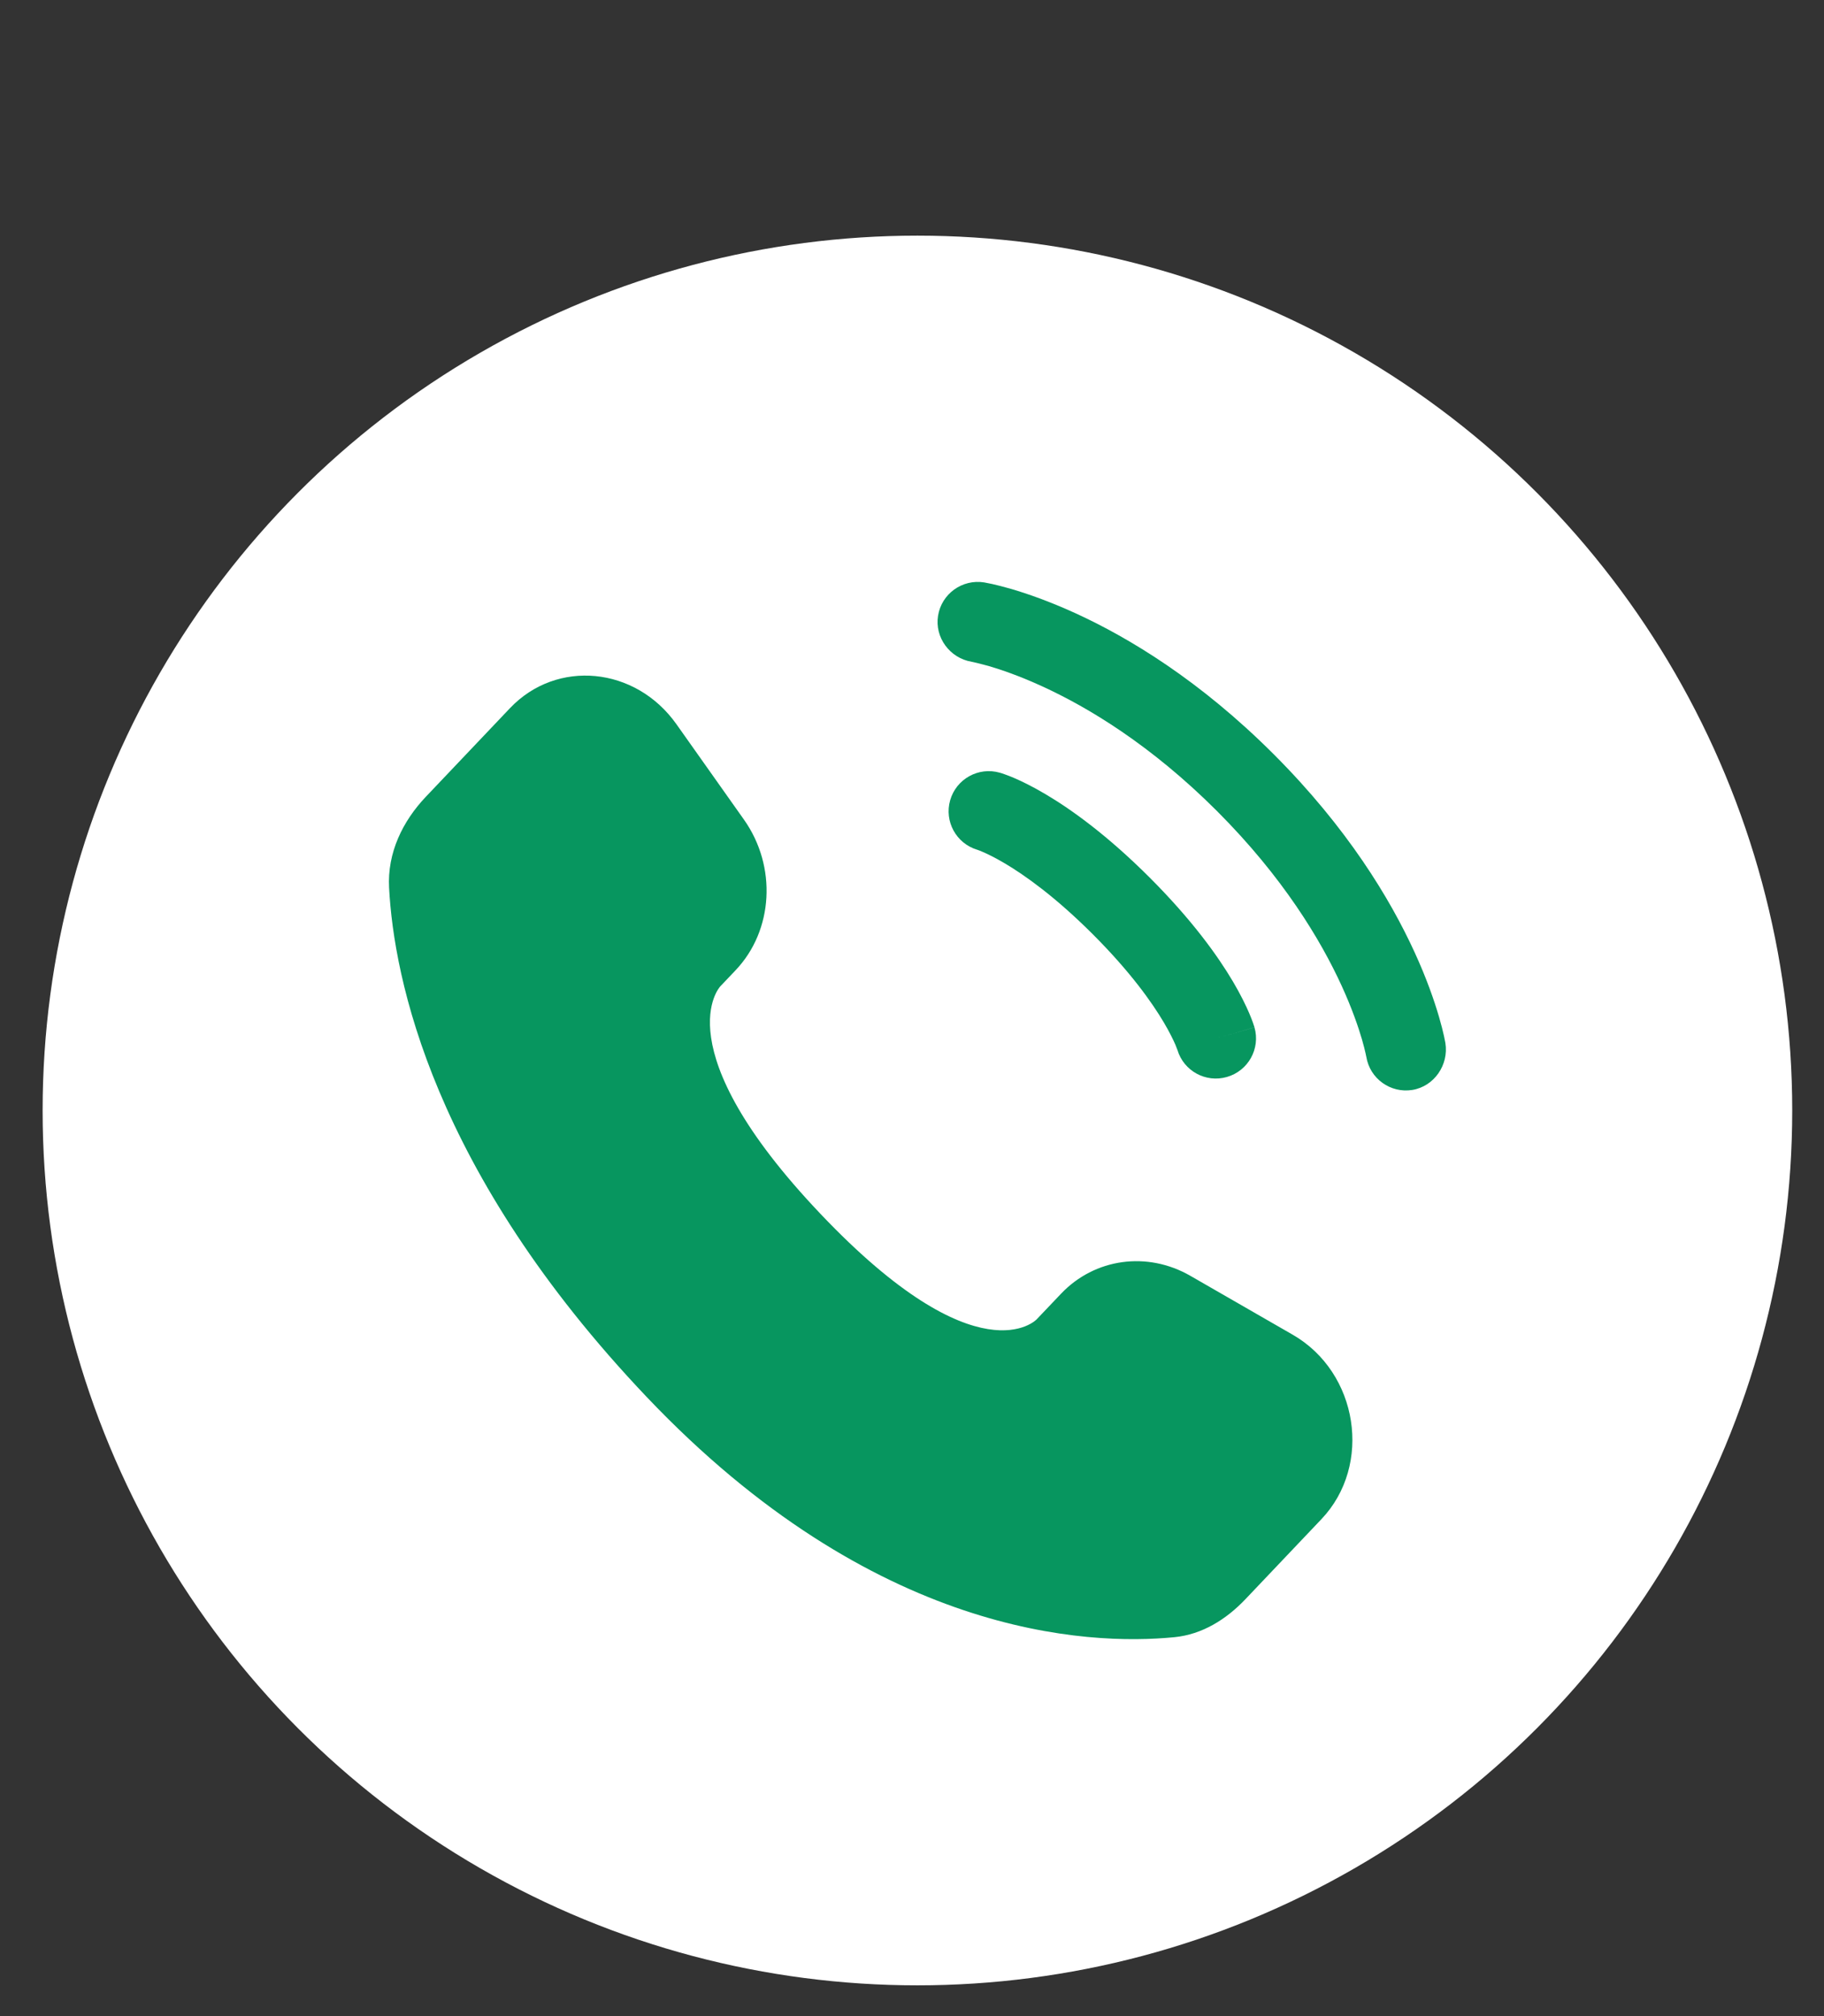
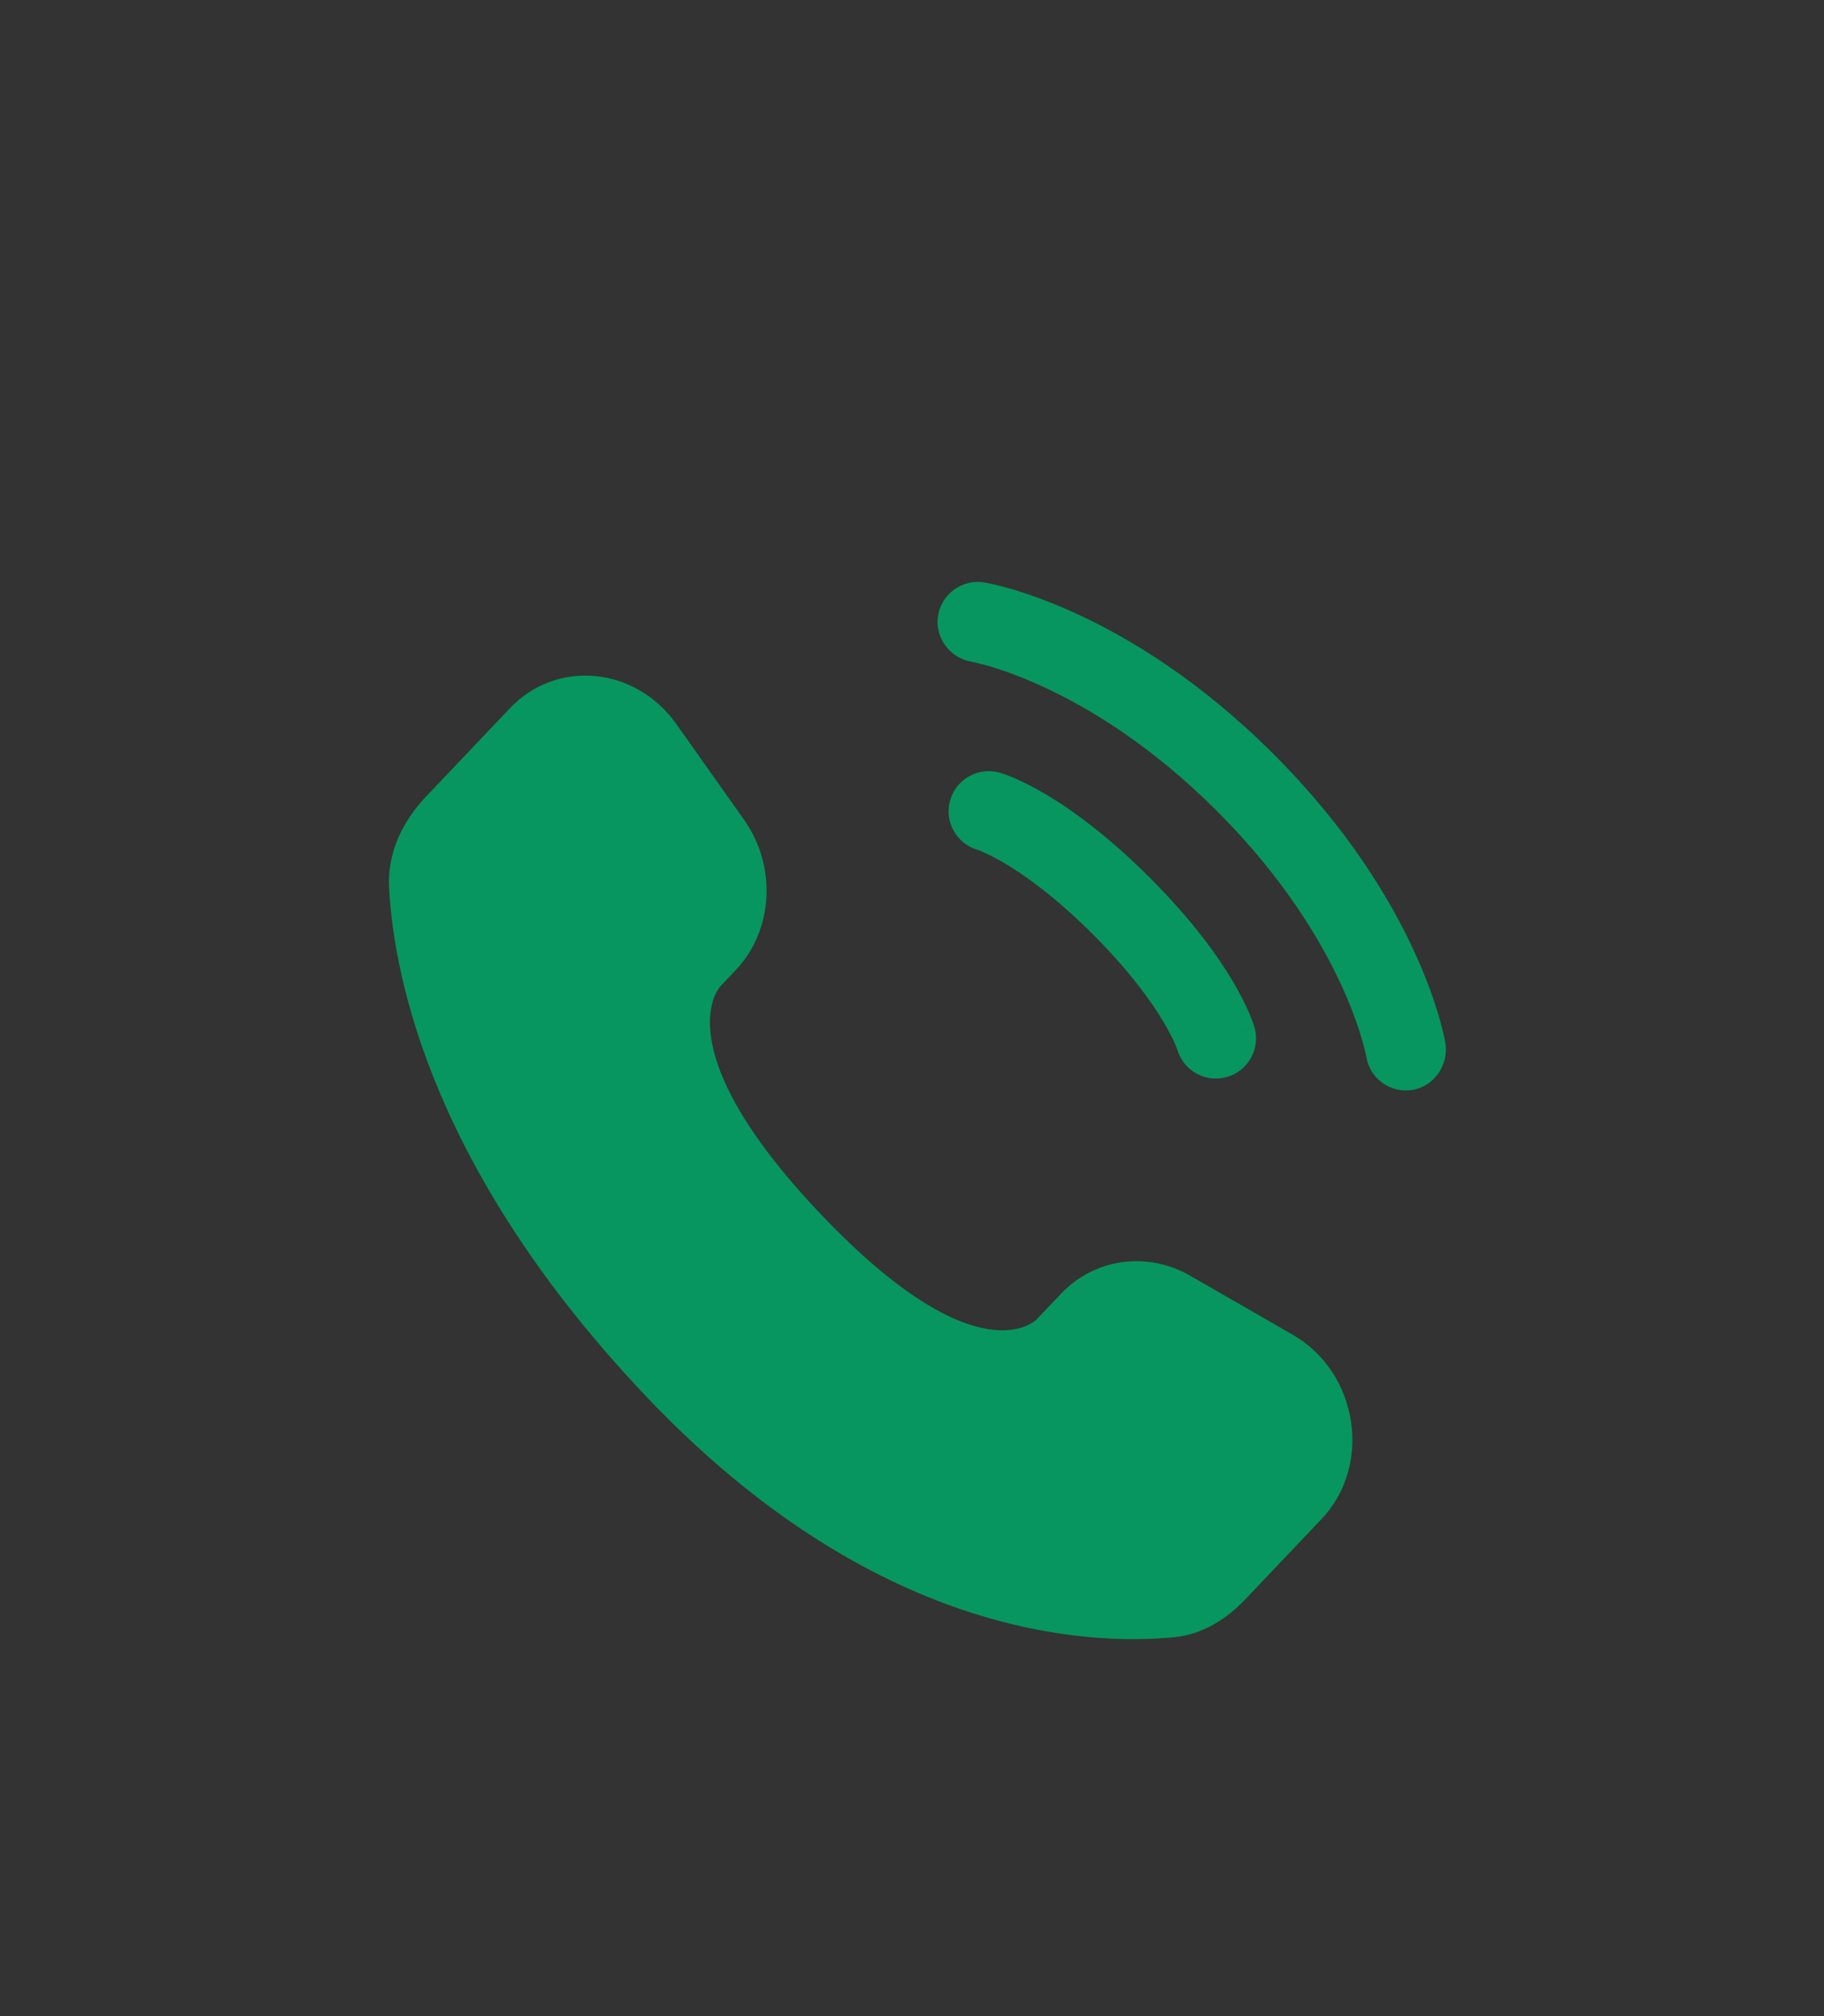
<svg xmlns="http://www.w3.org/2000/svg" width="38" height="42" viewBox="0 0 38 42" fill="none">
  <rect x="0" y="0" width="38" height="42" fill="#333333" stroke="none" />
-   <circle cx="19.113" cy="23.134" r="18.225" fill="white" />
  <path d="M22.104 26.952L21.596 27.486C21.596 27.486 20.389 28.757 17.094 25.288C13.799 21.819 15.006 20.548 15.006 20.548L15.326 20.211C16.114 19.381 16.188 18.05 15.501 17.077L14.094 15.089C13.243 13.885 11.599 13.726 10.624 14.753L8.874 16.596C8.39 17.105 8.066 17.765 8.106 18.497C8.206 20.37 9.006 24.399 13.472 29.101C18.208 34.087 22.651 34.285 24.469 34.106C25.043 34.049 25.543 33.739 25.946 33.315L27.53 31.647C28.599 30.521 28.298 28.591 26.93 27.804L24.799 26.578C23.901 26.061 22.806 26.212 22.104 26.952Z" fill="#07965F" />
  <path d="M19.543 12.825C19.617 12.369 20.048 12.06 20.504 12.133C20.532 12.139 20.623 12.156 20.67 12.166C20.765 12.188 20.898 12.22 21.064 12.268C21.395 12.365 21.857 12.524 22.412 12.778C23.523 13.287 25.001 14.178 26.536 15.713C28.07 17.247 28.961 18.725 29.47 19.836C29.725 20.391 29.883 20.854 29.98 21.185C30.028 21.35 30.061 21.483 30.082 21.578C30.092 21.625 30.1 21.664 30.105 21.692L30.112 21.727C30.186 22.183 29.879 22.632 29.423 22.706C28.969 22.779 28.54 22.471 28.465 22.017C28.462 22.005 28.456 21.973 28.449 21.942C28.435 21.88 28.412 21.782 28.374 21.652C28.298 21.393 28.167 21.008 27.95 20.534C27.515 19.585 26.733 18.276 25.353 16.895C23.972 15.515 22.663 14.733 21.715 14.299C21.24 14.081 20.855 13.95 20.596 13.874C20.466 13.837 20.304 13.799 20.242 13.786C19.788 13.71 19.469 13.28 19.543 12.825Z" fill="#07965F" />
  <path fill-rule="evenodd" clip-rule="evenodd" d="M19.795 16.671C19.922 16.227 20.385 15.97 20.829 16.097L20.599 16.901C20.829 16.097 20.829 16.097 20.829 16.097L20.831 16.097L20.832 16.098L20.836 16.099L20.845 16.102L20.867 16.108C20.884 16.114 20.905 16.121 20.93 16.13C20.98 16.147 21.046 16.173 21.127 16.207C21.29 16.277 21.512 16.385 21.784 16.546C22.33 16.869 23.075 17.406 23.951 18.281C24.826 19.156 25.363 19.901 25.686 20.447C25.847 20.72 25.954 20.942 26.024 21.104C26.059 21.186 26.084 21.252 26.102 21.302C26.111 21.327 26.118 21.348 26.123 21.365L26.13 21.387L26.133 21.395L26.134 21.399L26.134 21.401C26.134 21.401 26.135 21.402 25.331 21.632L26.135 21.402C26.262 21.847 26.004 22.309 25.56 22.436C25.12 22.562 24.661 22.311 24.53 21.873L24.525 21.861C24.52 21.845 24.507 21.811 24.487 21.763C24.445 21.667 24.37 21.509 24.246 21.299C23.997 20.879 23.548 20.244 22.768 19.464C21.987 18.683 21.352 18.234 20.932 17.985C20.722 17.861 20.564 17.786 20.468 17.745C20.42 17.724 20.387 17.712 20.37 17.706L20.358 17.702C19.921 17.57 19.669 17.112 19.795 16.671Z" fill="#07965F" />
</svg>